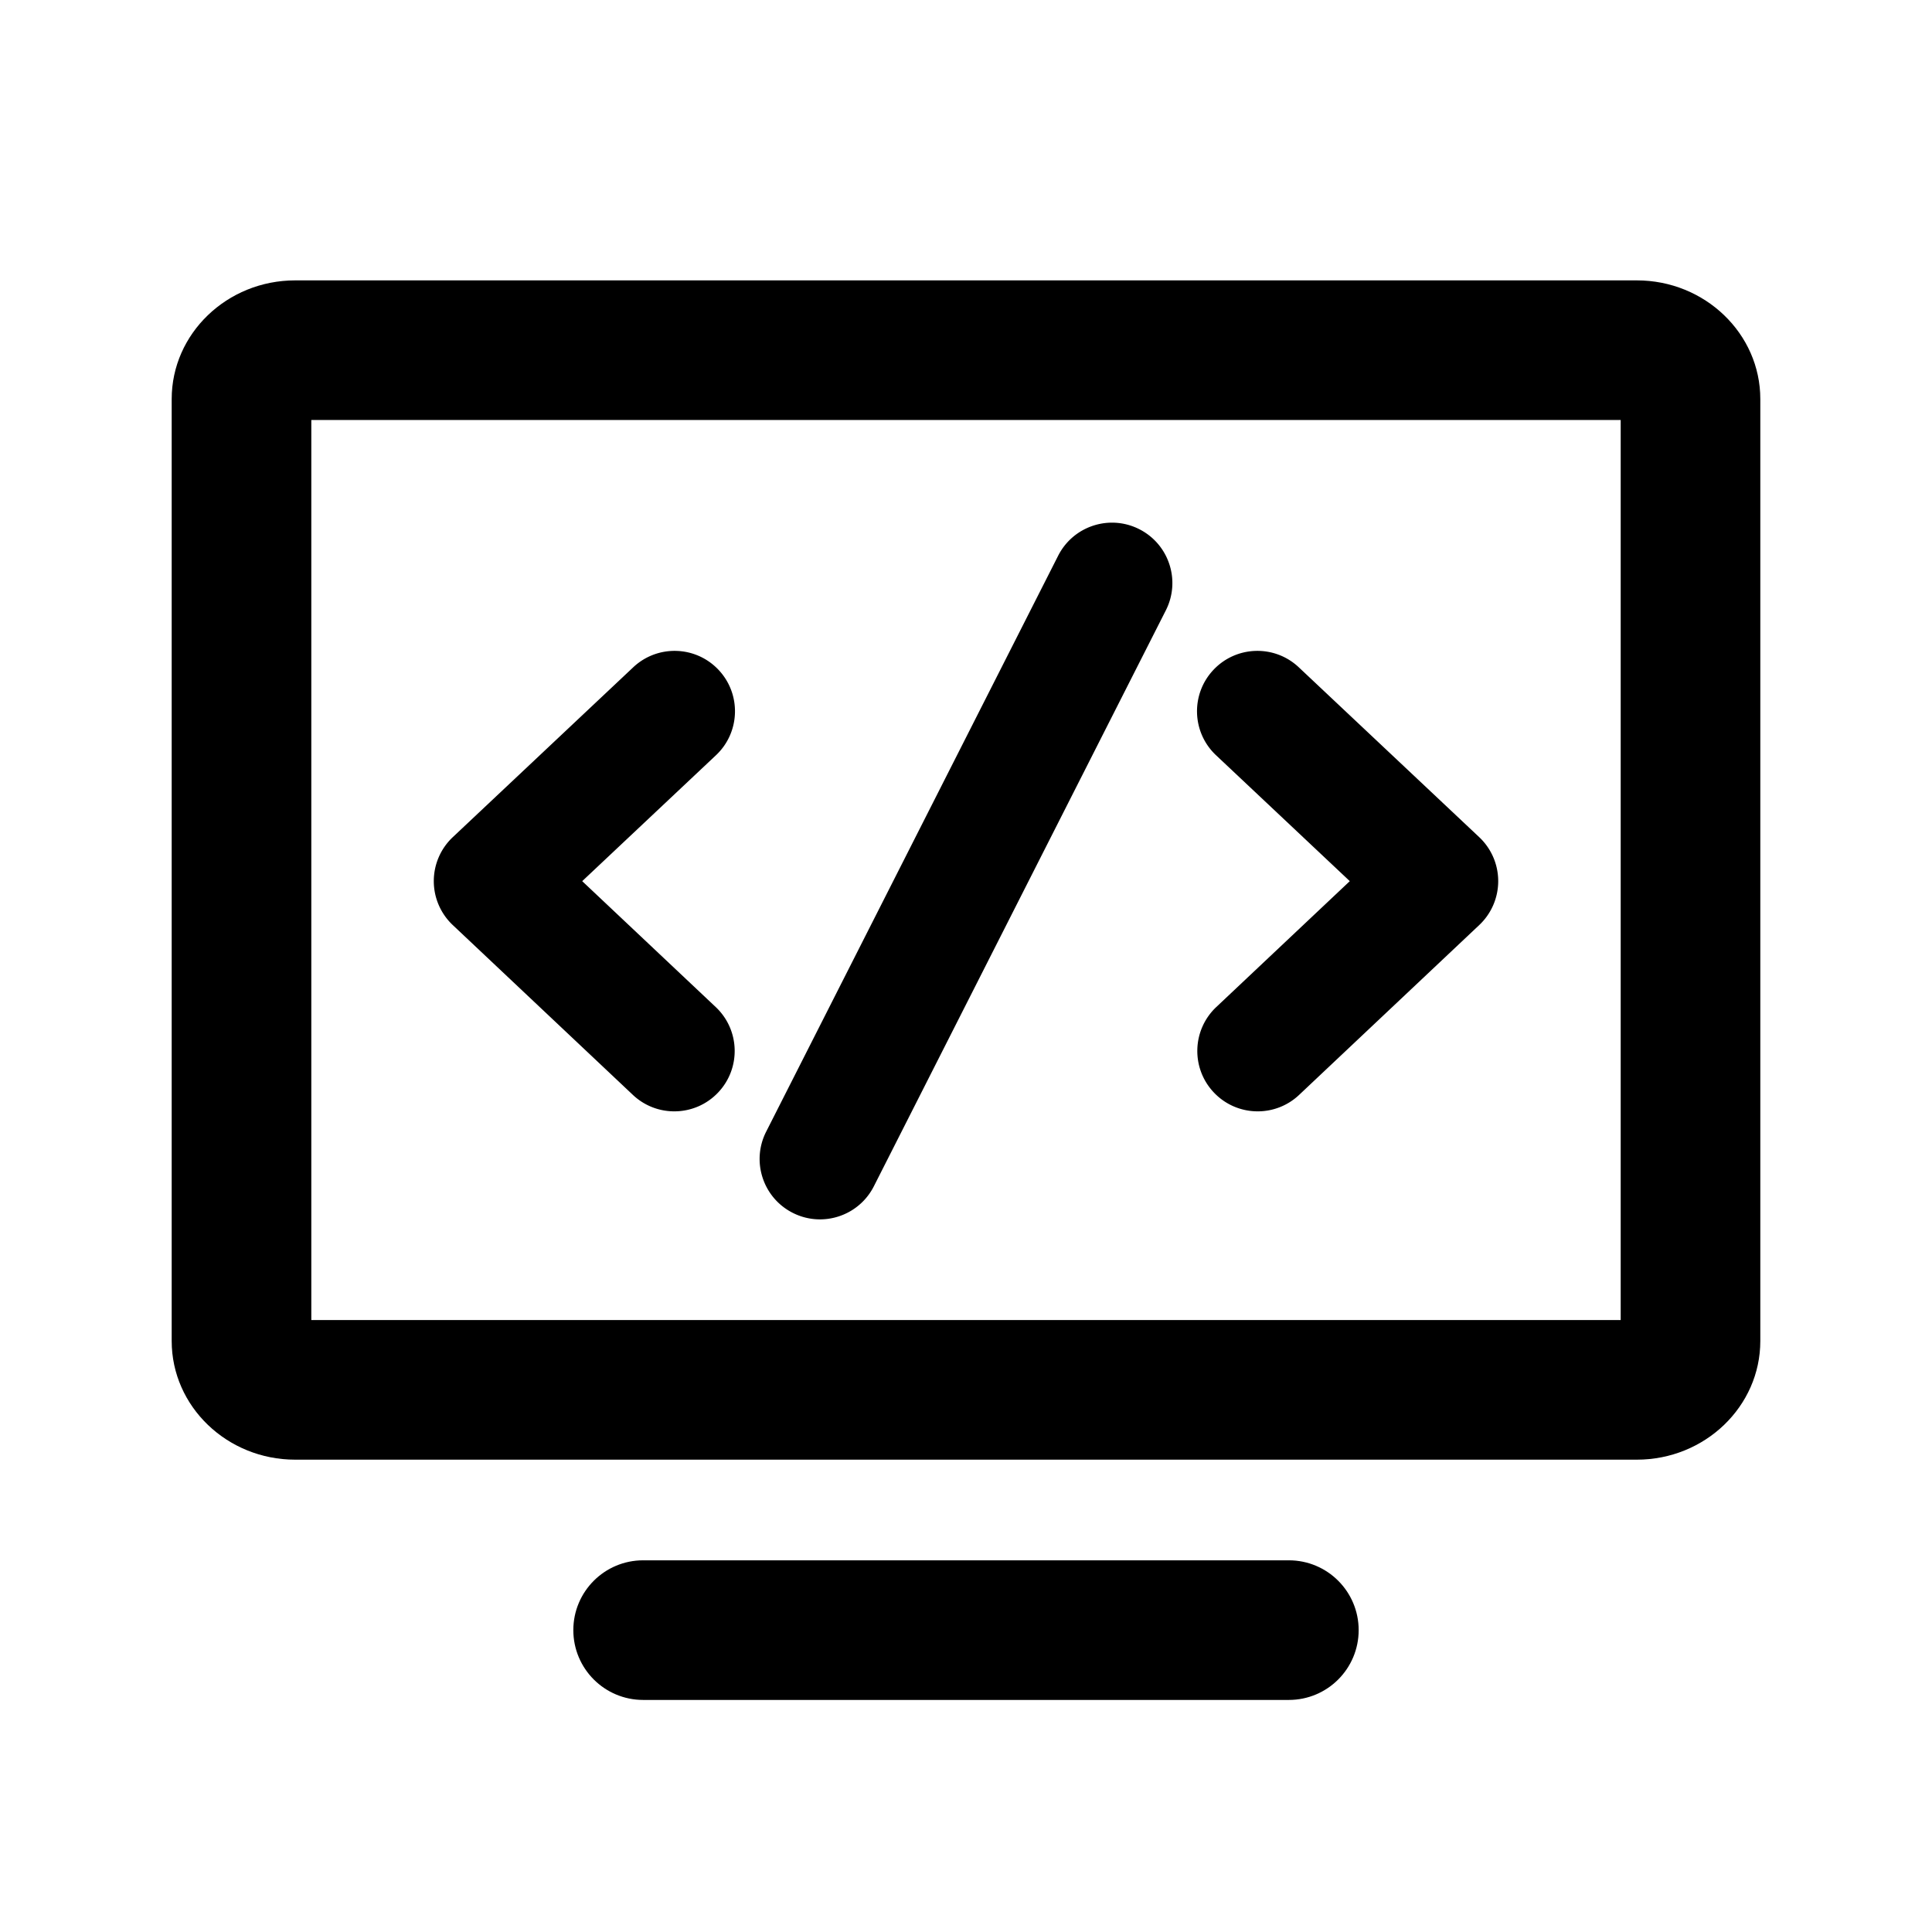
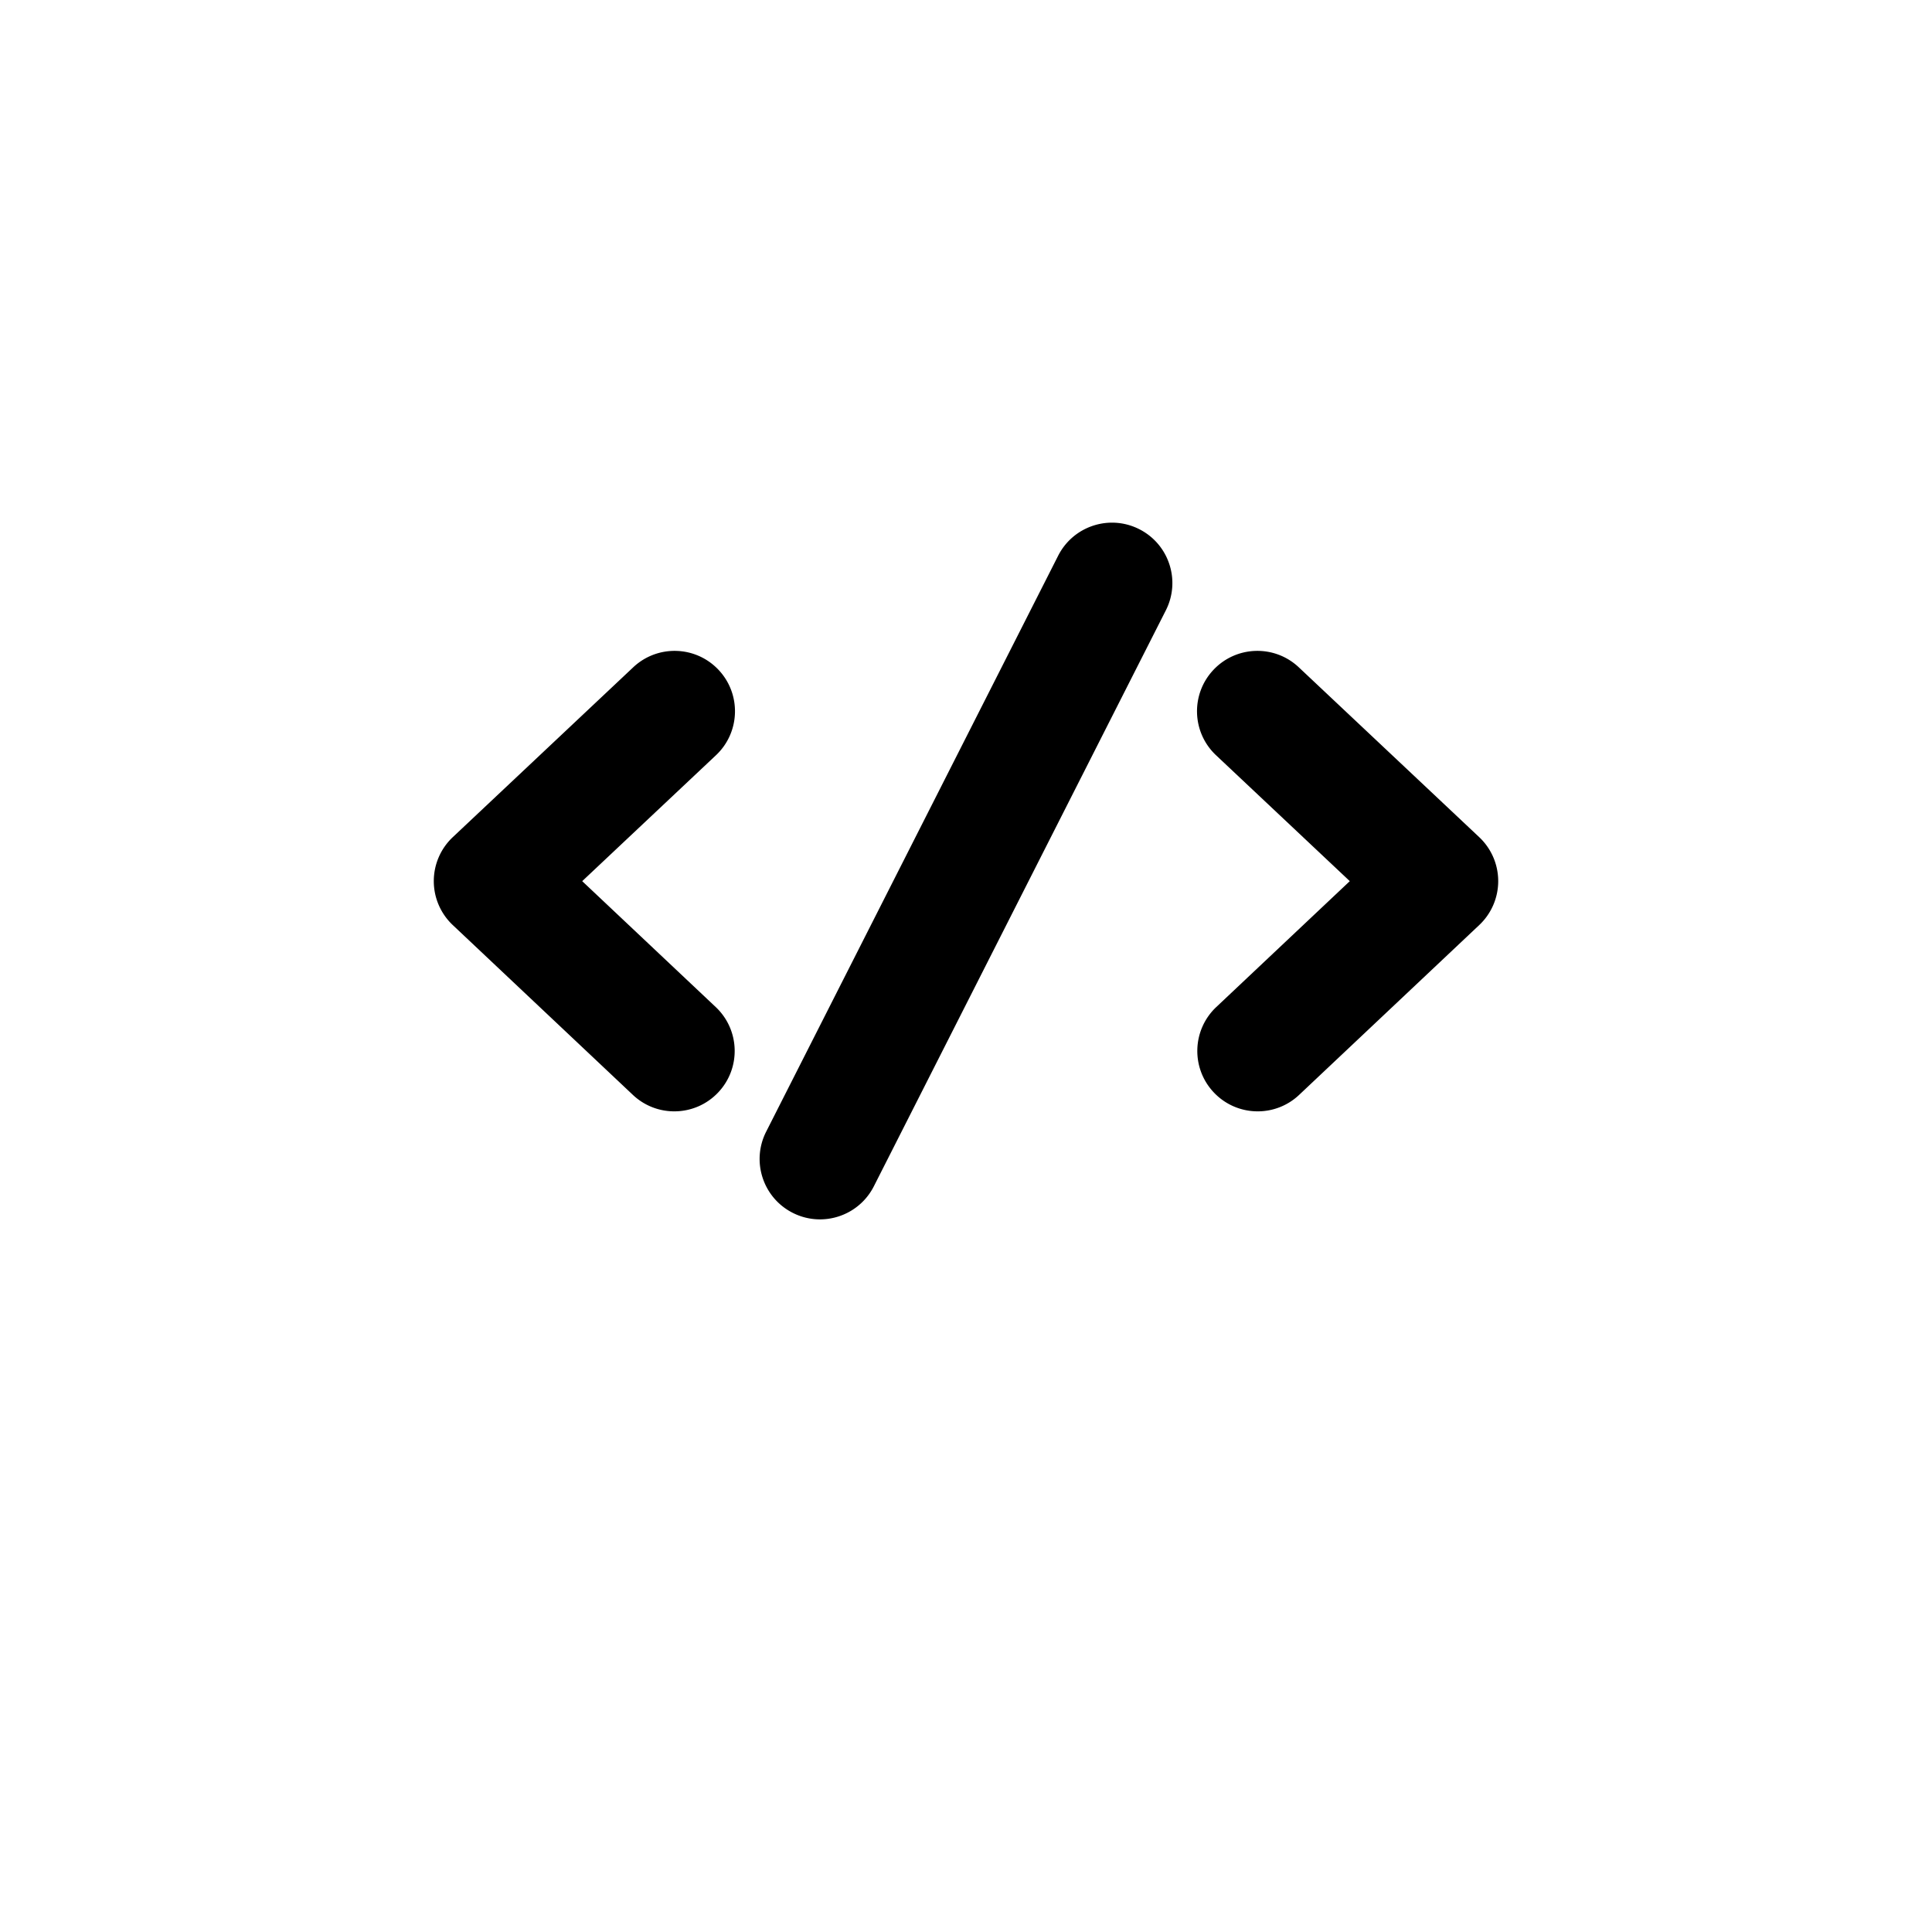
<svg xmlns="http://www.w3.org/2000/svg" class="aside-icon icon-develop" viewBox="0 0 1024 1024" version="1.1">
-   <path d="M867.555 773.654h-711.11C120.358 773.654 91 745.44 91 710.76V211.502c0-34.68 29.358-62.894 65.445-62.894h711.111c36.086 0 65.445 28.214 65.445 62.894V710.76c-0.001 34.68-29.359 62.894-65.446 62.894z m-702.555-74h694V222.608H165v477.046zM683.124 901H340.876c-20.435 0-37-16.565-37-37s16.565-37 37-37h342.247c20.435 0 37 16.565 37 37s-16.565 37-36.999 37z" />
  <path d="M434.596 646.292a31.853 31.853 0 0 1-14.444-3.465c-15.763-7.992-22.063-27.249-14.072-43.012l154.757-305.259c7.991-15.763 27.249-22.063 43.011-14.072 15.763 7.992 22.063 27.249 14.072 43.012L463.163 628.755c-5.64 11.125-16.893 17.537-28.567 17.537zM666.61 589.038c-8.506 0.001-16.992-3.369-23.288-10.047-12.125-12.857-11.53-33.11 1.328-45.235l70.766-66.729-70.906-66.749c-12.868-12.113-13.48-32.365-1.366-45.233 12.114-12.871 32.367-13.479 45.234-1.366l95.637 90.029a31.998 31.998 0 0 1 0.02 46.582l-95.477 90.03a31.898 31.898 0 0 1-21.948 8.718zM357.39 589.037a31.89 31.89 0 0 1-21.948-8.718l-95.477-90.029a32.002 32.002 0 0 1 0.02-46.582l95.637-90.029c12.869-12.115 33.12-11.502 45.234 1.366 12.114 12.868 11.502 33.12-1.366 45.233l-70.906 66.749 70.766 66.728c12.858 12.125 13.453 32.377 1.328 45.235-6.296 6.677-14.783 10.047-23.288 10.047z" />
</svg>